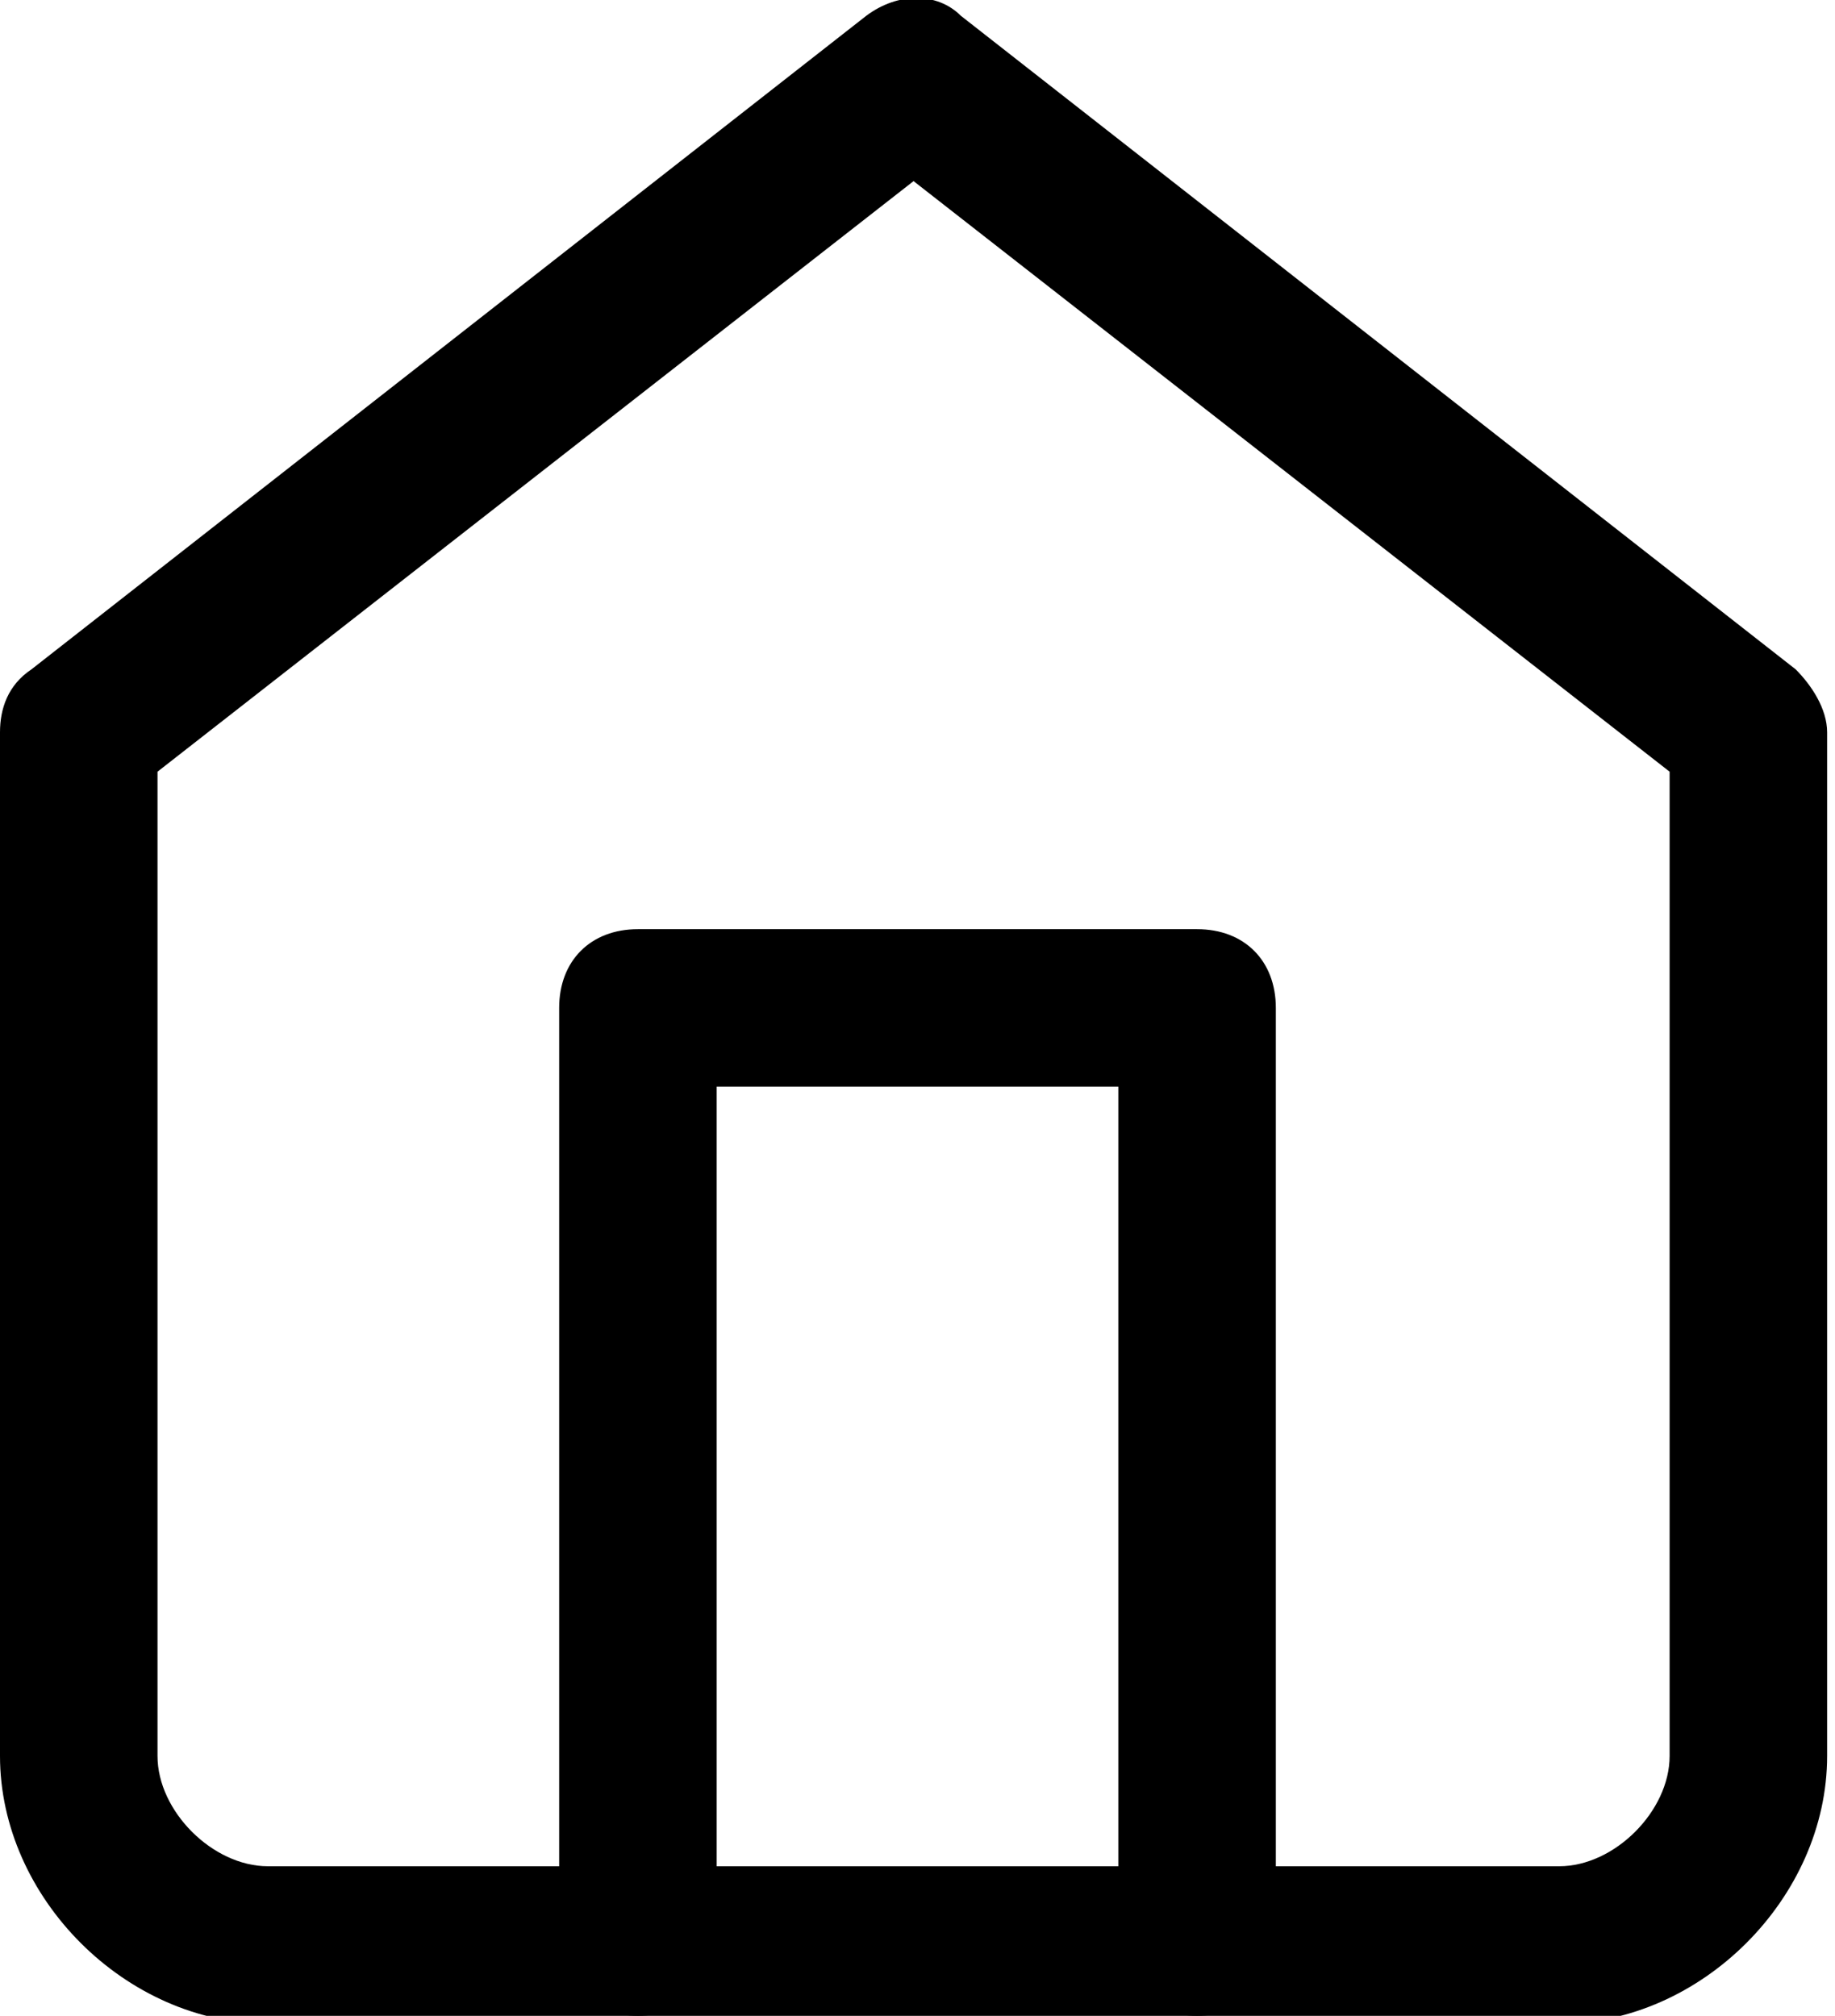
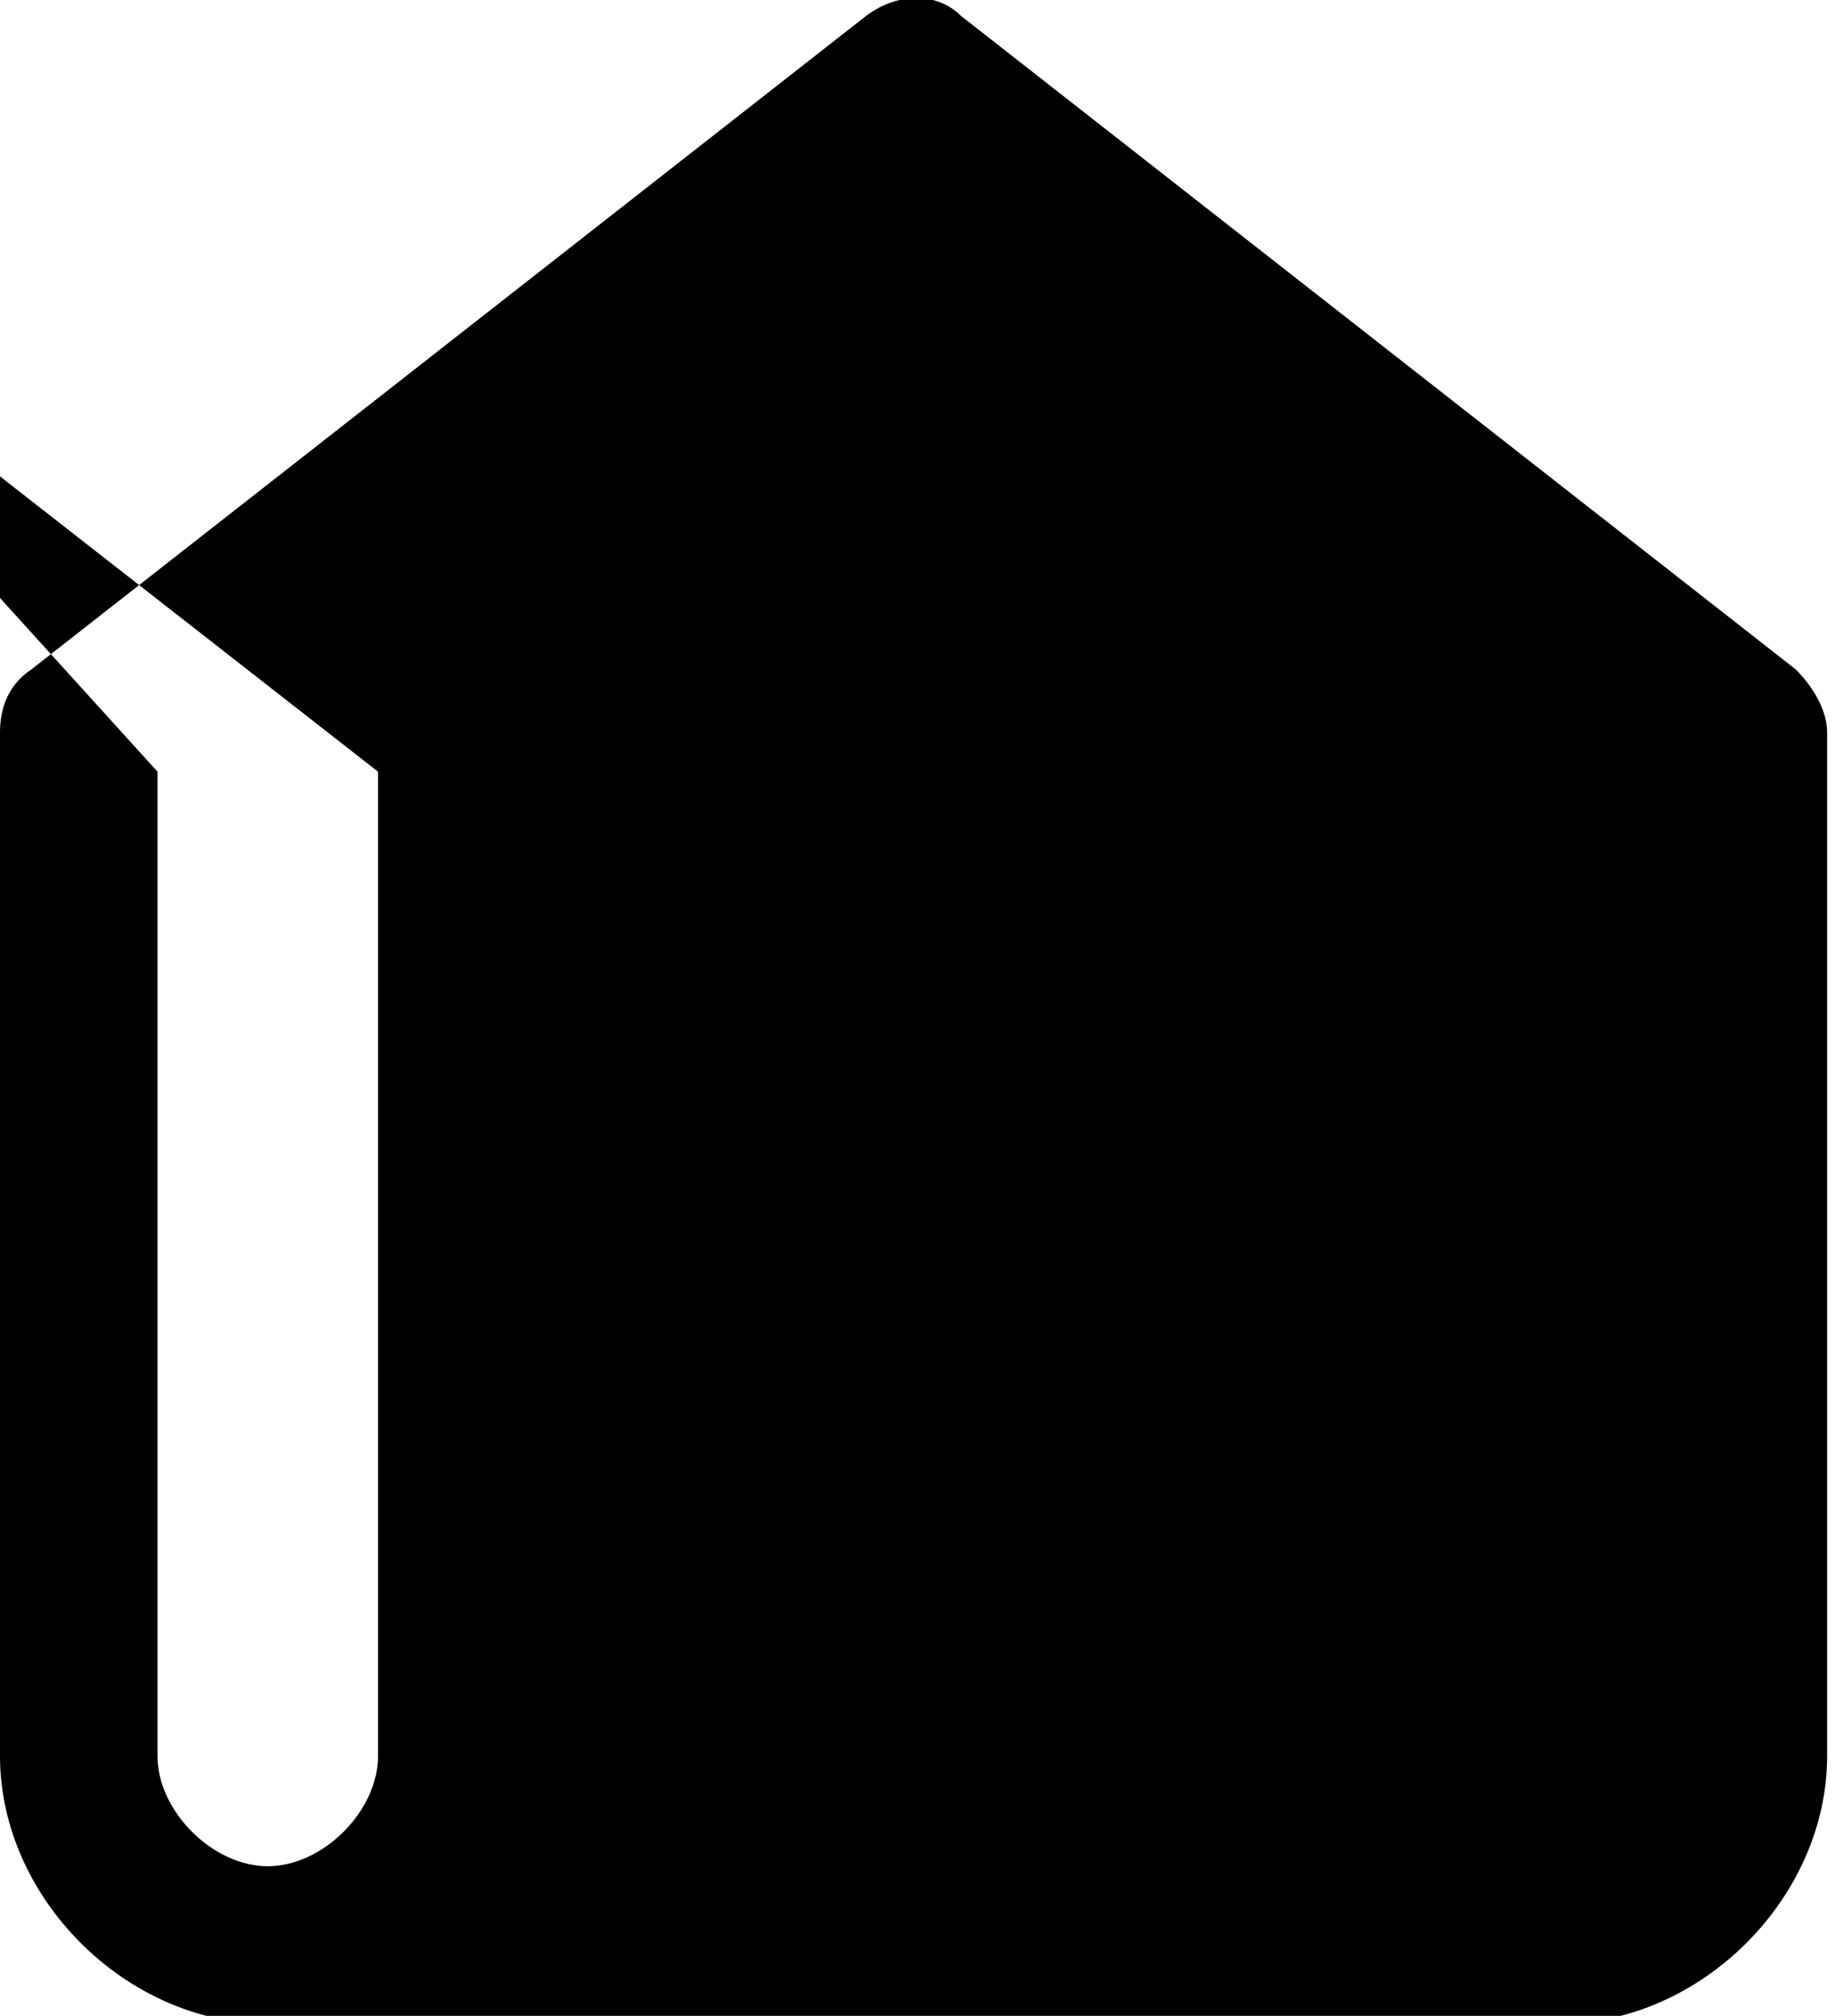
<svg xmlns="http://www.w3.org/2000/svg" version="1.1" id="Calque_1" x="0px" y="0px" viewBox="0 0 23.3 25.6" style="enable-background:new 0 0 23.3 25.6;" xml:space="preserve">
  <g id="Icon_feather-home" transform="translate(-3.5 -2)">
    <g id="Tracé_1122">
-       <path d="M23.3,27.7H6.9c-1.8,0-3.4-1.6-3.4-3.4v-13c0-0.3,0.1-0.6,0.4-0.8l10.6-8.3c0.4-0.3,0.9-0.3,1.2,0l10.6,8.3 c0.2,0.2,0.4,0.5,0.4,0.8v13C26.7,26.1,25.1,27.7,23.3,27.7z M5.5,11.8v12.5c0,0.7,0.7,1.4,1.4,1.4h16.4c0.7,0,1.4-0.7,1.4-1.4 V11.8l-9.6-7.5L5.5,11.8z" />
+       <path d="M23.3,27.7H6.9c-1.8,0-3.4-1.6-3.4-3.4v-13c0-0.3,0.1-0.6,0.4-0.8l10.6-8.3c0.4-0.3,0.9-0.3,1.2,0l10.6,8.3 c0.2,0.2,0.4,0.5,0.4,0.8v13C26.7,26.1,25.1,27.7,23.3,27.7z M5.5,11.8v12.5c0,0.7,0.7,1.4,1.4,1.4c0.7,0,1.4-0.7,1.4-1.4 V11.8l-9.6-7.5L5.5,11.8z" />
    </g>
    <g id="Tracé_1123">
-       <path d="M18.7,27.6c-0.6,0-1-0.4-1-1V15.8h-5.1v10.8c0,0.6-0.4,1-1,1s-1-0.4-1-1V14.8c0-0.6,0.4-1,1-1h7.1c0.6,0,1,0.4,1,1v11.8 C19.7,27.2,19.3,27.6,18.7,27.6z" />
-     </g>
+       </g>
  </g>
</svg>